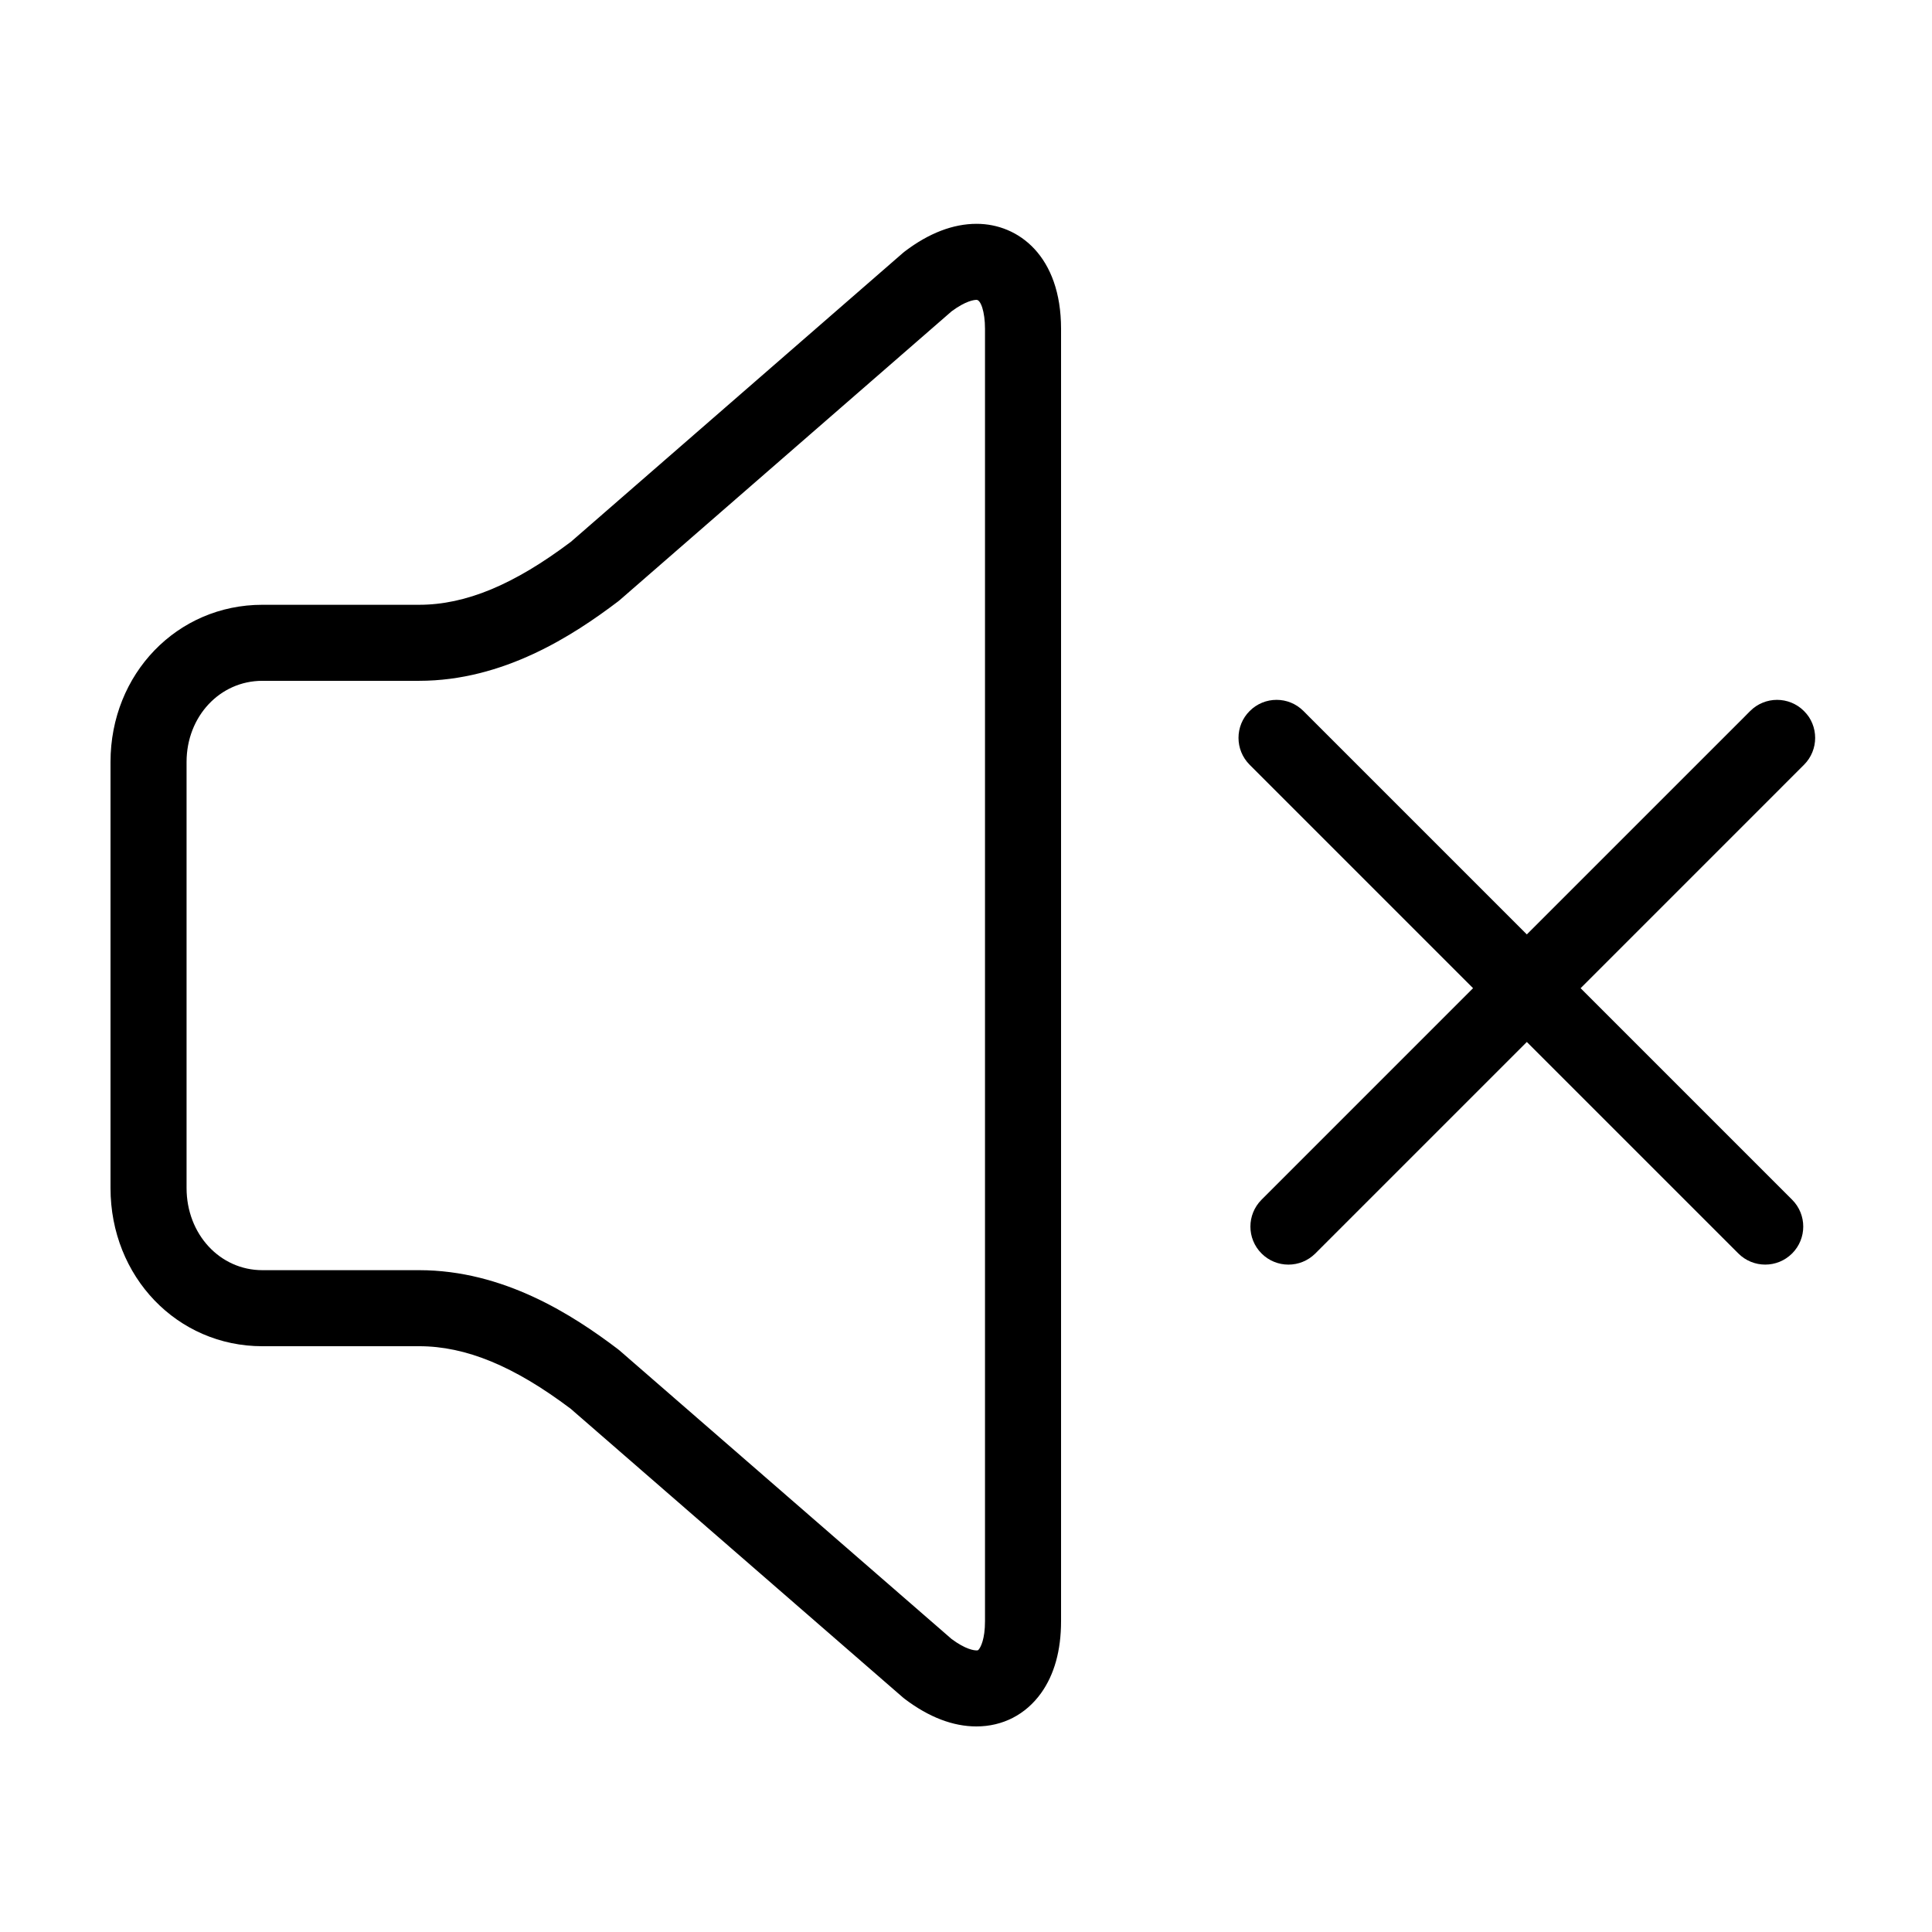
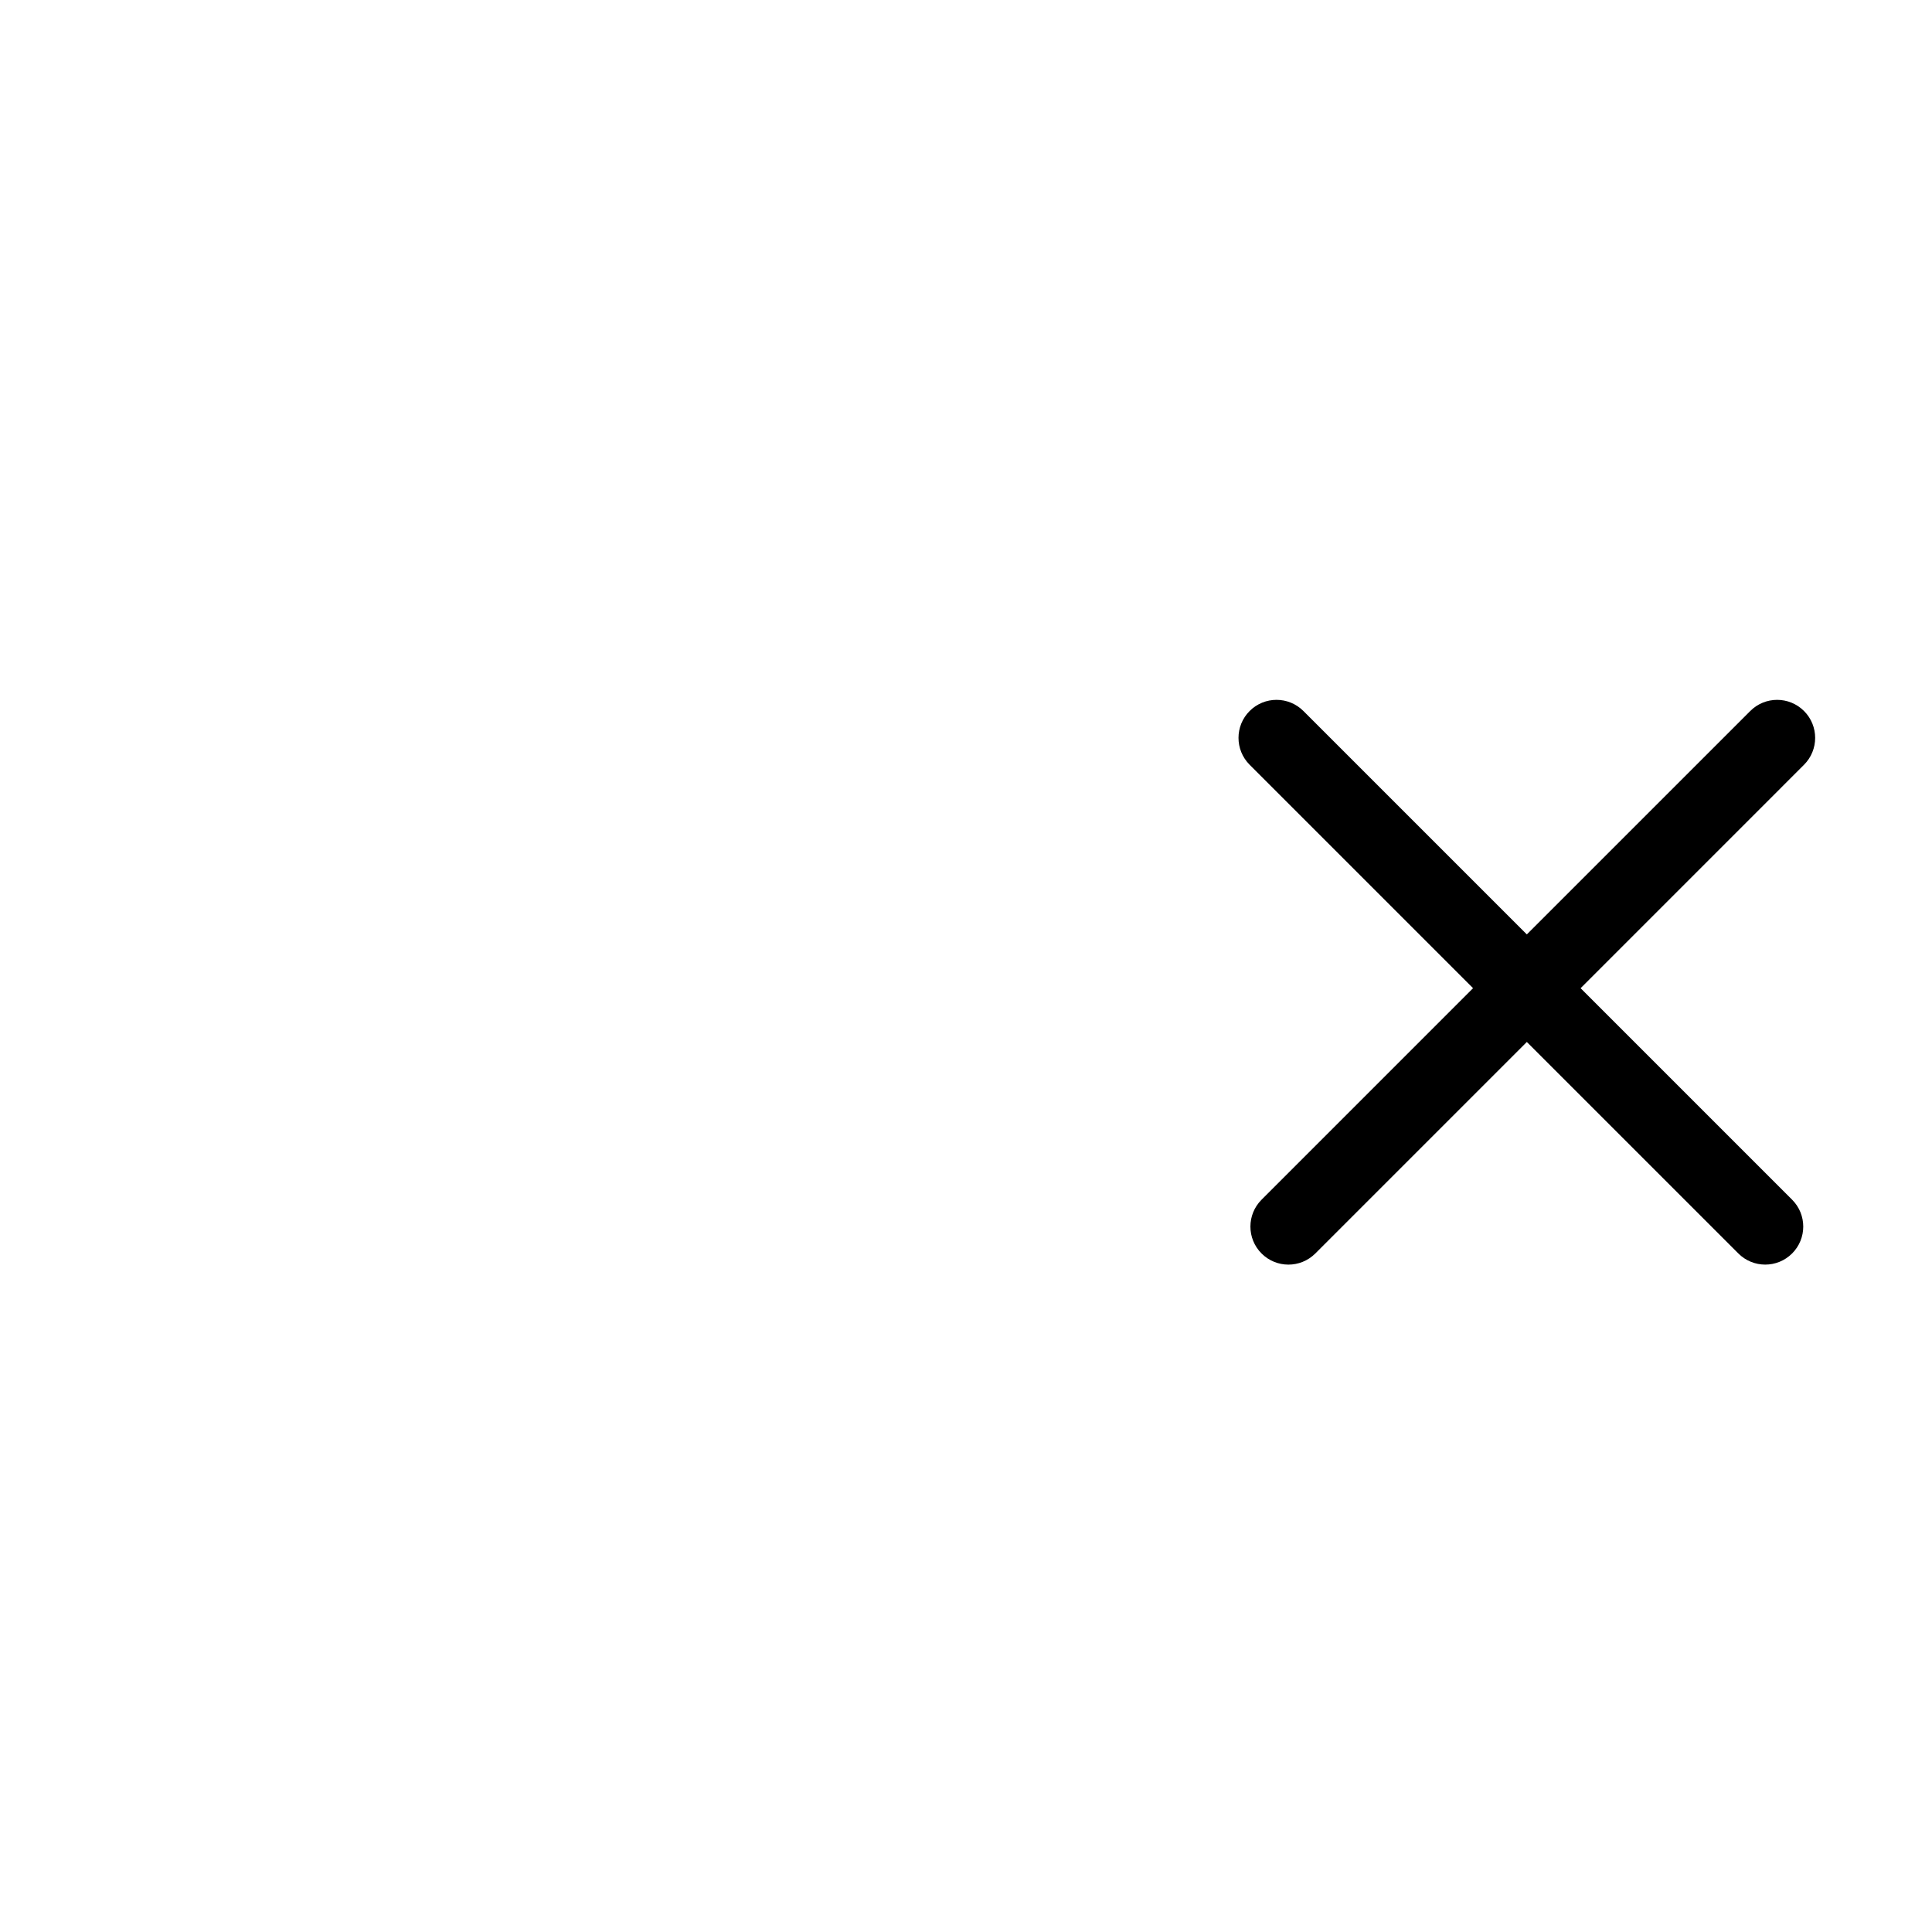
<svg xmlns="http://www.w3.org/2000/svg" fill="#000000" width="800px" height="800px" version="1.1" viewBox="144 144 512 512">
  <g>
    <path d="m607.84 332.42-59.215 59.207-59.211-59.207c-3.934-3.934-10.312-3.934-14.246 0-3.934 3.934-3.934 10.312 0 14.246l59.207 59.211-56.051 56.059c-3.934 3.934-3.934 10.312 0 14.246 1.969 1.969 4.543 2.953 7.125 2.953 2.578 0 5.152-0.984 7.125-2.953l56.051-56.051 56.055 56.047c1.969 1.969 4.543 2.953 7.125 2.953 2.578 0 5.152-0.984 7.125-2.953 3.934-3.934 3.934-10.312 0-14.246l-56.051-56.051 59.207-59.211c3.934-3.934 3.934-10.312 0-14.246-3.934-3.938-10.312-3.938-14.246-0.004z" />
-     <path d="m255.07 500.76c12.395 0 25.172 5.273 40.184 16.59l87.996 76.469c0.172 0.145 0.344 0.293 0.523 0.422 6.391 4.832 12.773 7.281 18.984 7.281 6.961 0 13.047-3.133 17.129-8.816 3.523-4.914 5.305-11.328 5.305-19.07v-342.5c0-19.219-11.238-27.82-22.383-27.82-6.223 0-12.625 2.453-19.023 7.305-0.18 0.137-0.359 0.281-0.527 0.43l-87.934 76.508c-15.121 11.402-27.918 16.715-40.254 16.715h-41.543c-22.559 0-40.238 18.301-40.238 41.66v112.91c0 23.508 17.68 41.918 40.238 41.918zm-61.629-41.918v-112.91c0-12.059 8.82-21.508 20.086-21.508h41.543c22.363 0 40.785-11.992 52.688-21.008 0.18-0.137 0.359-0.281 0.527-0.43l87.91-76.492c3.789-2.805 6.004-3.027 6.609-3.027 1.078 0 2.231 3.078 2.231 7.668v342.5c0 4.816-1.168 6.82-1.527 7.32-0.293 0.418-0.34 0.418-0.75 0.418-0.594 0-2.801-0.215-6.566-3.008l-87.977-76.449c-0.172-0.145-0.344-0.293-0.523-0.422-11.84-8.969-30.176-20.883-52.621-20.883h-41.543c-11.266 0-20.086-9.559-20.086-21.766z" />
  </g>
</svg>